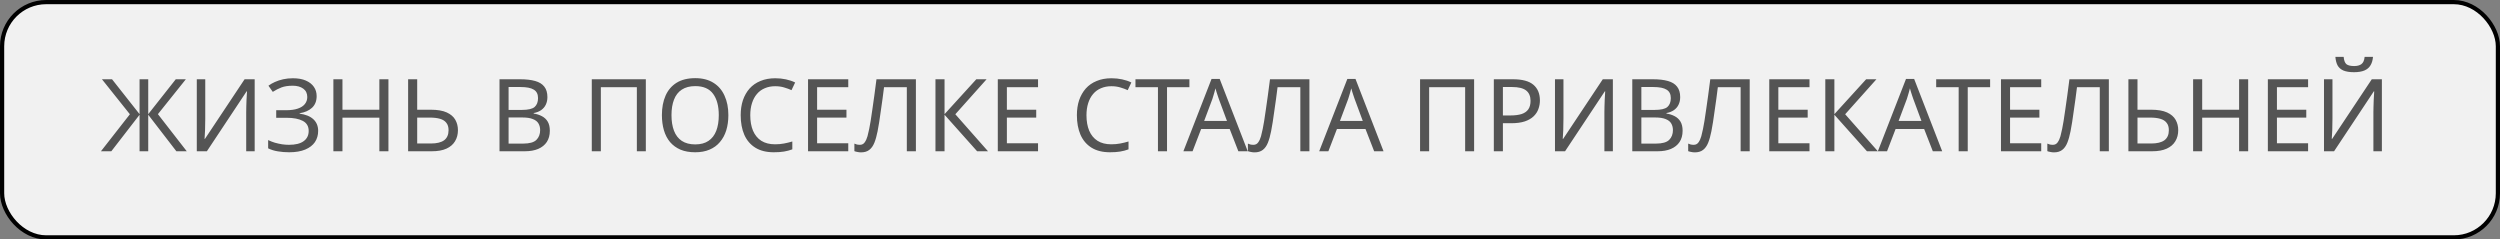
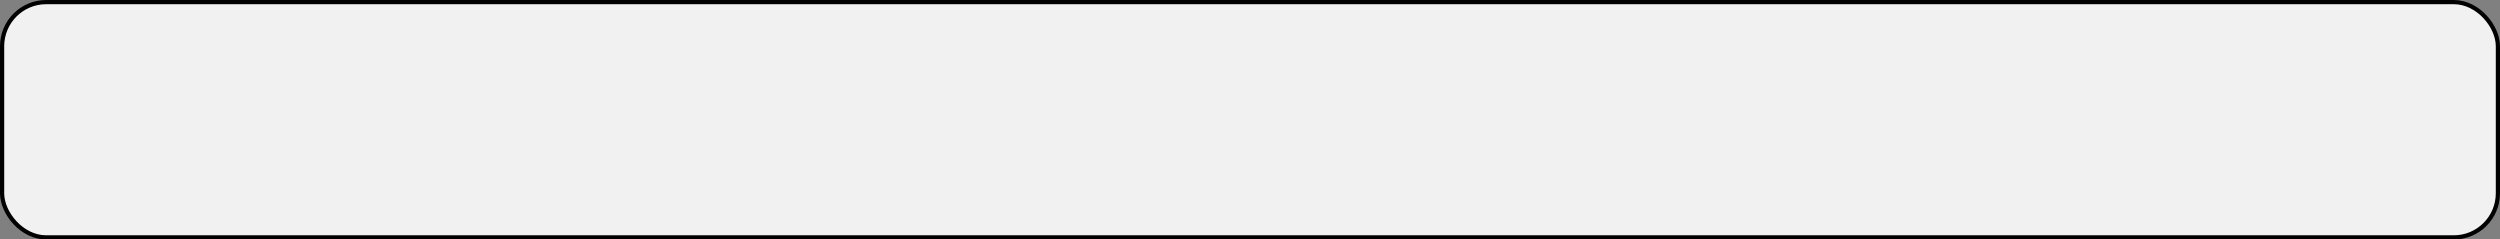
<svg xmlns="http://www.w3.org/2000/svg" width="595" height="57" viewBox="0 0 595 57" fill="none">
  <rect x="0" y="0" width="595" height="57" fill="#808080" stroke="none" />
  <rect x="0.5" y="0.5" width="594" height="56" rx="10.5" fill="#F1F1F1" />
  <rect x="0.5" y="0.5" width="594" height="56" rx="10.5" stroke="black" />
-   <path d="M30.912 27.192L24.264 18.864H26.664L33.216 27.168V18.864H35.28V27.168L41.832 18.864H44.232L37.584 27.168L44.448 36H41.976L35.28 27.312V36H33.216V27.312L26.496 36H24.024L30.912 27.192ZM46.836 18.864H48.852V28.272C48.852 28.672 48.844 29.112 48.828 29.592C48.828 30.056 48.82 30.52 48.804 30.984C48.788 31.448 48.764 31.864 48.732 32.232C48.716 32.584 48.7 32.856 48.684 33.048H48.78L58.212 18.864H60.612V36H58.596V26.688C58.596 26.256 58.604 25.792 58.62 25.296C58.636 24.784 58.652 24.296 58.668 23.832C58.7 23.352 58.724 22.928 58.74 22.56C58.756 22.192 58.772 21.92 58.788 21.744H58.692L49.236 36H46.836V18.864ZM75.362 22.872C75.362 24.04 74.994 24.968 74.258 25.656C73.522 26.328 72.538 26.76 71.306 26.952V27.048C72.746 27.24 73.842 27.688 74.594 28.392C75.346 29.096 75.722 30.016 75.722 31.152C75.722 32.16 75.466 33.048 74.954 33.816C74.442 34.568 73.674 35.16 72.65 35.592C71.626 36.024 70.346 36.24 68.81 36.24C67.882 36.24 66.994 36.168 66.146 36.024C65.314 35.896 64.538 35.656 63.818 35.304V33.336C64.314 33.576 64.842 33.784 65.402 33.96C65.978 34.12 66.554 34.248 67.13 34.344C67.706 34.424 68.258 34.464 68.786 34.464C70.322 34.464 71.482 34.176 72.266 33.6C73.066 33.024 73.466 32.208 73.466 31.152C73.466 30.064 73.002 29.272 72.074 28.776C71.146 28.28 69.85 28.032 68.186 28.032H65.738V26.232H68.066C69.202 26.232 70.138 26.104 70.874 25.848C71.626 25.592 72.186 25.232 72.554 24.768C72.938 24.288 73.13 23.728 73.13 23.088C73.13 22.224 72.81 21.56 72.17 21.096C71.53 20.632 70.698 20.4 69.674 20.4C68.602 20.4 67.706 20.536 66.986 20.808C66.282 21.08 65.594 21.432 64.922 21.864L63.89 20.4C64.338 20.064 64.85 19.768 65.426 19.512C66.018 19.24 66.674 19.024 67.394 18.864C68.114 18.704 68.882 18.624 69.698 18.624C70.93 18.624 71.962 18.808 72.794 19.176C73.642 19.544 74.282 20.048 74.714 20.688C75.146 21.312 75.362 22.04 75.362 22.872ZM92.448 36H90.288V28.008H81.504V36H79.344V18.864H81.504V26.112H90.288V18.864H92.448V36ZM97.133 36V18.864H99.293V26.112H102.509C104.109 26.112 105.381 26.328 106.325 26.76C107.269 27.192 107.949 27.776 108.365 28.512C108.781 29.248 108.989 30.072 108.989 30.984C108.989 31.992 108.757 32.872 108.293 33.624C107.845 34.376 107.165 34.96 106.253 35.376C105.341 35.792 104.181 36 102.773 36H97.133ZM102.557 34.152C103.949 34.152 104.997 33.896 105.701 33.384C106.405 32.856 106.757 32.056 106.757 30.984C106.757 30.248 106.581 29.664 106.229 29.232C105.893 28.784 105.389 28.464 104.717 28.272C104.061 28.08 103.237 27.984 102.245 27.984H99.293V34.152H102.557ZM123.779 18.864C125.203 18.864 126.395 19 127.355 19.272C128.331 19.544 129.059 19.992 129.539 20.616C130.035 21.24 130.283 22.072 130.283 23.112C130.283 23.784 130.155 24.384 129.899 24.912C129.659 25.424 129.291 25.856 128.795 26.208C128.315 26.544 127.723 26.776 127.019 26.904V27.024C127.739 27.136 128.387 27.344 128.963 27.648C129.555 27.952 130.019 28.384 130.355 28.944C130.691 29.504 130.859 30.232 130.859 31.128C130.859 32.168 130.619 33.056 130.139 33.792C129.659 34.512 128.971 35.064 128.075 35.448C127.195 35.816 126.139 36 124.907 36H118.883V18.864H123.779ZM124.211 26.16C125.683 26.16 126.691 25.928 127.235 25.464C127.779 24.984 128.051 24.28 128.051 23.352C128.051 22.408 127.715 21.736 127.043 21.336C126.387 20.92 125.331 20.712 123.875 20.712H121.043V26.16H124.211ZM121.043 27.96V34.176H124.499C126.019 34.176 127.075 33.88 127.667 33.288C128.259 32.696 128.555 31.92 128.555 30.96C128.555 30.352 128.419 29.824 128.147 29.376C127.891 28.928 127.451 28.584 126.827 28.344C126.219 28.088 125.387 27.96 124.331 27.96H121.043ZM140.844 36V18.864H153.708V36H151.572V20.76H143.004V36H140.844ZM173.35 27.408C173.35 28.736 173.182 29.944 172.846 31.032C172.51 32.104 172.006 33.032 171.334 33.816C170.678 34.6 169.854 35.2 168.862 35.616C167.886 36.032 166.75 36.24 165.454 36.24C164.11 36.24 162.942 36.032 161.95 35.616C160.958 35.184 160.134 34.584 159.478 33.816C158.822 33.032 158.334 32.096 158.014 31.008C157.694 29.92 157.534 28.712 157.534 27.384C157.534 25.624 157.822 24.088 158.398 22.776C158.974 21.464 159.846 20.44 161.014 19.704C162.198 18.968 163.686 18.6 165.478 18.6C167.19 18.6 168.63 18.968 169.798 19.704C170.966 20.424 171.846 21.448 172.438 22.776C173.046 24.088 173.35 25.632 173.35 27.408ZM159.814 27.408C159.814 28.848 160.014 30.088 160.414 31.128C160.814 32.168 161.43 32.968 162.262 33.528C163.11 34.088 164.174 34.368 165.454 34.368C166.75 34.368 167.806 34.088 168.622 33.528C169.454 32.968 170.07 32.168 170.47 31.128C170.87 30.088 171.07 28.848 171.07 27.408C171.07 25.248 170.622 23.56 169.726 22.344C168.83 21.112 167.414 20.496 165.478 20.496C164.182 20.496 163.11 20.776 162.262 21.336C161.43 21.88 160.814 22.672 160.414 23.712C160.014 24.736 159.814 25.968 159.814 27.408ZM184.492 20.52C183.58 20.52 182.756 20.68 182.02 21C181.284 21.304 180.66 21.76 180.148 22.368C179.636 22.96 179.244 23.688 178.972 24.552C178.7 25.4 178.564 26.36 178.564 27.432C178.564 28.84 178.78 30.064 179.212 31.104C179.66 32.144 180.316 32.944 181.18 33.504C182.06 34.064 183.156 34.344 184.468 34.344C185.22 34.344 185.932 34.28 186.604 34.152C187.276 34.024 187.932 33.864 188.572 33.672V35.544C187.932 35.784 187.268 35.96 186.58 36.072C185.908 36.184 185.1 36.24 184.156 36.24C182.412 36.24 180.956 35.88 179.788 35.16C178.62 34.44 177.74 33.416 177.148 32.088C176.572 30.76 176.284 29.2 176.284 27.408C176.284 26.112 176.46 24.928 176.812 23.856C177.18 22.784 177.708 21.856 178.396 21.072C179.1 20.288 179.964 19.688 180.988 19.272C182.012 18.84 183.188 18.624 184.516 18.624C185.396 18.624 186.244 18.712 187.06 18.888C187.876 19.064 188.604 19.312 189.244 19.632L188.38 21.456C187.852 21.216 187.26 21 186.604 20.808C185.964 20.616 185.26 20.52 184.492 20.52ZM201.888 36H192.312V18.864H201.888V20.76H194.472V26.112H201.456V27.984H194.472V34.104H201.888V36ZM217.984 36H215.824V20.76H210.4C210.288 21.64 210.168 22.568 210.04 23.544C209.912 24.504 209.776 25.456 209.632 26.4C209.504 27.344 209.376 28.232 209.248 29.064C209.12 29.896 208.992 30.624 208.864 31.248C208.656 32.32 208.4 33.232 208.096 33.984C207.792 34.736 207.384 35.304 206.872 35.688C206.376 36.072 205.72 36.264 204.904 36.264C204.632 36.264 204.352 36.232 204.064 36.168C203.792 36.12 203.552 36.056 203.344 35.976V34.176C203.52 34.256 203.72 34.328 203.944 34.392C204.168 34.44 204.408 34.464 204.664 34.464C205.144 34.464 205.52 34.272 205.792 33.888C206.08 33.488 206.304 33 206.464 32.424C206.624 31.832 206.76 31.248 206.872 30.672C206.968 30.208 207.08 29.592 207.208 28.824C207.336 28.04 207.472 27.128 207.616 26.088C207.776 25.048 207.936 23.92 208.096 22.704C208.272 21.472 208.44 20.192 208.6 18.864H217.984V36ZM235.145 36H232.553L224.801 27.312V36H222.641V18.864H224.801V27.168L232.361 18.864H234.809L227.368 27.192L235.145 36ZM247.052 36H237.476V18.864H247.052V20.76H239.636V26.112H246.62V27.984H239.636V34.104H247.052V36ZM264.508 20.52C263.596 20.52 262.772 20.68 262.036 21C261.3 21.304 260.676 21.76 260.164 22.368C259.652 22.96 259.26 23.688 258.988 24.552C258.716 25.4 258.58 26.36 258.58 27.432C258.58 28.84 258.796 30.064 259.228 31.104C259.676 32.144 260.332 32.944 261.196 33.504C262.076 34.064 263.172 34.344 264.484 34.344C265.236 34.344 265.948 34.28 266.62 34.152C267.292 34.024 267.948 33.864 268.588 33.672V35.544C267.948 35.784 267.284 35.96 266.596 36.072C265.924 36.184 265.116 36.24 264.172 36.24C262.428 36.24 260.972 35.88 259.804 35.16C258.636 34.44 257.756 33.416 257.164 32.088C256.588 30.76 256.3 29.2 256.3 27.408C256.3 26.112 256.476 24.928 256.828 23.856C257.196 22.784 257.724 21.856 258.412 21.072C259.116 20.288 259.98 19.688 261.004 19.272C262.028 18.84 263.204 18.624 264.532 18.624C265.412 18.624 266.26 18.712 267.076 18.888C267.892 19.064 268.62 19.312 269.26 19.632L268.396 21.456C267.868 21.216 267.276 21 266.62 20.808C265.98 20.616 265.276 20.52 264.508 20.52ZM277.752 36H275.592V20.76H270.24V18.864H283.08V20.76H277.752V36ZM294.728 36L292.664 30.696H285.872L283.832 36H281.648L288.344 18.792H290.288L296.96 36H294.728ZM290.096 23.592C290.048 23.464 289.968 23.232 289.856 22.896C289.744 22.56 289.632 22.216 289.52 21.864C289.424 21.496 289.344 21.216 289.28 21.024C289.2 21.344 289.112 21.672 289.016 22.008C288.936 22.328 288.848 22.624 288.752 22.896C288.672 23.168 288.6 23.4 288.536 23.592L286.592 28.776H292.016L290.096 23.592ZM311.641 36H309.481V20.76H304.057C303.945 21.64 303.825 22.568 303.697 23.544C303.569 24.504 303.433 25.456 303.289 26.4C303.161 27.344 303.033 28.232 302.905 29.064C302.777 29.896 302.649 30.624 302.521 31.248C302.313 32.32 302.057 33.232 301.753 33.984C301.449 34.736 301.041 35.304 300.529 35.688C300.033 36.072 299.377 36.264 298.561 36.264C298.289 36.264 298.009 36.232 297.721 36.168C297.449 36.12 297.209 36.056 297.001 35.976V34.176C297.177 34.256 297.377 34.328 297.601 34.392C297.825 34.44 298.065 34.464 298.321 34.464C298.801 34.464 299.177 34.272 299.449 33.888C299.737 33.488 299.961 33 300.121 32.424C300.281 31.832 300.417 31.248 300.529 30.672C300.625 30.208 300.737 29.592 300.865 28.824C300.993 28.04 301.129 27.128 301.273 26.088C301.433 25.048 301.593 23.92 301.753 22.704C301.929 21.472 302.097 20.192 302.257 18.864H311.641V36ZM327.049 36L324.985 30.696H318.193L316.153 36H313.969L320.665 18.792H322.609L329.281 36H327.049ZM322.417 23.592C322.369 23.464 322.289 23.232 322.177 22.896C322.065 22.56 321.953 22.216 321.841 21.864C321.745 21.496 321.665 21.216 321.601 21.024C321.521 21.344 321.433 21.672 321.337 22.008C321.257 22.328 321.169 22.624 321.073 22.896C320.993 23.168 320.921 23.4 320.857 23.592L318.913 28.776H324.337L322.417 23.592ZM337.976 36V18.864H350.84V36H348.704V20.76H340.136V36H337.976ZM360.067 18.864C362.307 18.864 363.939 19.304 364.963 20.184C365.987 21.064 366.499 22.304 366.499 23.904C366.499 24.608 366.379 25.288 366.139 25.944C365.915 26.584 365.539 27.16 365.011 27.672C364.483 28.184 363.779 28.592 362.899 28.896C362.019 29.184 360.939 29.328 359.659 29.328H357.691V36H355.531V18.864H360.067ZM359.875 20.712H357.691V27.48H359.419C360.507 27.48 361.411 27.368 362.131 27.144C362.851 26.904 363.387 26.528 363.739 26.016C364.091 25.504 364.267 24.832 364.267 24C364.267 22.896 363.915 22.072 363.211 21.528C362.507 20.984 361.395 20.712 359.875 20.712ZM370.086 18.864H372.102V28.272C372.102 28.672 372.094 29.112 372.078 29.592C372.078 30.056 372.07 30.52 372.054 30.984C372.038 31.448 372.014 31.864 371.982 32.232C371.966 32.584 371.95 32.856 371.934 33.048H372.03L381.462 18.864H383.862V36H381.846V26.688C381.846 26.256 381.854 25.792 381.87 25.296C381.886 24.784 381.902 24.296 381.918 23.832C381.95 23.352 381.974 22.928 381.99 22.56C382.006 22.192 382.022 21.92 382.038 21.744H381.942L372.486 36H370.086V18.864ZM393.38 18.864C394.804 18.864 395.996 19 396.956 19.272C397.932 19.544 398.66 19.992 399.14 20.616C399.636 21.24 399.884 22.072 399.884 23.112C399.884 23.784 399.756 24.384 399.5 24.912C399.26 25.424 398.892 25.856 398.396 26.208C397.916 26.544 397.324 26.776 396.62 26.904V27.024C397.34 27.136 397.988 27.344 398.564 27.648C399.156 27.952 399.62 28.384 399.956 28.944C400.292 29.504 400.46 30.232 400.46 31.128C400.46 32.168 400.22 33.056 399.74 33.792C399.26 34.512 398.572 35.064 397.676 35.448C396.796 35.816 395.74 36 394.508 36H388.484V18.864H393.38ZM393.812 26.16C395.284 26.16 396.292 25.928 396.836 25.464C397.38 24.984 397.652 24.28 397.652 23.352C397.652 22.408 397.316 21.736 396.644 21.336C395.988 20.92 394.932 20.712 393.476 20.712H390.644V26.16H393.812ZM390.644 27.96V34.176H394.1C395.62 34.176 396.676 33.88 397.268 33.288C397.86 32.696 398.156 31.92 398.156 30.96C398.156 30.352 398.02 29.824 397.748 29.376C397.492 28.928 397.052 28.584 396.428 28.344C395.82 28.088 394.988 27.96 393.932 27.96H390.644ZM416.43 36H414.27V20.76H408.846C408.734 21.64 408.614 22.568 408.486 23.544C408.358 24.504 408.222 25.456 408.078 26.4C407.95 27.344 407.822 28.232 407.694 29.064C407.566 29.896 407.438 30.624 407.31 31.248C407.102 32.32 406.846 33.232 406.542 33.984C406.238 34.736 405.83 35.304 405.318 35.688C404.822 36.072 404.166 36.264 403.35 36.264C403.078 36.264 402.798 36.232 402.51 36.168C402.238 36.12 401.998 36.056 401.79 35.976V34.176C401.966 34.256 402.166 34.328 402.39 34.392C402.614 34.44 402.854 34.464 403.11 34.464C403.59 34.464 403.966 34.272 404.238 33.888C404.526 33.488 404.75 33 404.91 32.424C405.07 31.832 405.206 31.248 405.318 30.672C405.414 30.208 405.526 29.592 405.654 28.824C405.782 28.04 405.918 27.128 406.062 26.088C406.222 25.048 406.382 23.92 406.542 22.704C406.718 21.472 406.886 20.192 407.046 18.864H416.43V36ZM430.662 36H421.086V18.864H430.662V20.76H423.246V26.112H430.23V27.984H423.246V34.104H430.662V36ZM446.926 36H444.334L436.582 27.312V36H434.422V18.864H436.582V27.168L444.142 18.864H446.59L439.15 27.192L446.926 36ZM460.01 36L457.946 30.696H451.154L449.114 36H446.93L453.626 18.792H455.57L462.242 36H460.01ZM455.378 23.592C455.33 23.464 455.25 23.232 455.138 22.896C455.026 22.56 454.914 22.216 454.802 21.864C454.706 21.496 454.626 21.216 454.562 21.024C454.482 21.344 454.394 21.672 454.298 22.008C454.218 22.328 454.13 22.624 454.034 22.896C453.954 23.168 453.882 23.4 453.818 23.592L451.874 28.776H457.298L455.378 23.592ZM468.322 36H466.162V20.76H460.81V18.864H473.65V20.76H468.322V36ZM485.81 36H476.234V18.864H485.81V20.76H478.394V26.112H485.378V27.984H478.394V34.104H485.81V36ZM501.906 36H499.746V20.76H494.322C494.21 21.64 494.09 22.568 493.962 23.544C493.834 24.504 493.698 25.456 493.554 26.4C493.426 27.344 493.298 28.232 493.17 29.064C493.042 29.896 492.914 30.624 492.786 31.248C492.578 32.32 492.322 33.232 492.018 33.984C491.714 34.736 491.306 35.304 490.794 35.688C490.298 36.072 489.642 36.264 488.826 36.264C488.554 36.264 488.274 36.232 487.986 36.168C487.714 36.12 487.474 36.056 487.266 35.976V34.176C487.442 34.256 487.642 34.328 487.866 34.392C488.09 34.44 488.33 34.464 488.586 34.464C489.066 34.464 489.442 34.272 489.714 33.888C490.002 33.488 490.226 33 490.386 32.424C490.546 31.832 490.682 31.248 490.794 30.672C490.89 30.208 491.002 29.592 491.13 28.824C491.258 28.04 491.394 27.128 491.538 26.088C491.698 25.048 491.858 23.92 492.018 22.704C492.194 21.472 492.362 20.192 492.522 18.864H501.906V36ZM506.562 36V18.864H508.722V26.112H511.938C513.538 26.112 514.81 26.328 515.754 26.76C516.698 27.192 517.378 27.776 517.794 28.512C518.21 29.248 518.418 30.072 518.418 30.984C518.418 31.992 518.186 32.872 517.722 33.624C517.274 34.376 516.594 34.96 515.682 35.376C514.77 35.792 513.61 36 512.202 36H506.562ZM511.986 34.152C513.378 34.152 514.426 33.896 515.13 33.384C515.834 32.856 516.186 32.056 516.186 30.984C516.186 30.248 516.01 29.664 515.658 29.232C515.322 28.784 514.818 28.464 514.146 28.272C513.49 28.08 512.666 27.984 511.674 27.984H508.722V34.152H511.986ZM535.065 36H532.905V28.008H524.121V36H521.961V18.864H524.121V26.112H532.905V18.864H535.065V36ZM549.326 36H539.75V18.864H549.326V20.76H541.91V26.112H548.894V27.984H541.91V34.104H549.326V36ZM564.774 13.536C564.71 14.336 564.51 15.008 564.174 15.552C563.854 16.096 563.374 16.504 562.734 16.776C562.094 17.048 561.262 17.184 560.238 17.184C559.198 17.184 558.358 17.048 557.718 16.776C557.094 16.504 556.638 16.104 556.35 15.576C556.062 15.032 555.886 14.352 555.822 13.536H557.79C557.87 14.4 558.094 14.984 558.462 15.288C558.846 15.576 559.454 15.72 560.286 15.72C561.022 15.72 561.598 15.568 562.014 15.264C562.446 14.944 562.702 14.368 562.782 13.536H564.774ZM553.11 18.864H555.126V28.272C555.126 28.672 555.118 29.112 555.102 29.592C555.102 30.056 555.094 30.52 555.078 30.984C555.062 31.448 555.038 31.864 555.006 32.232C554.99 32.584 554.974 32.856 554.958 33.048H555.054L564.486 18.864H566.886V36H564.87V26.688C564.87 26.256 564.878 25.792 564.894 25.296C564.91 24.784 564.926 24.296 564.942 23.832C564.974 23.352 564.998 22.928 565.014 22.56C565.03 22.192 565.046 21.92 565.062 21.744H564.966L555.51 36H553.11V18.864Z" fill="#545454" />
</svg>